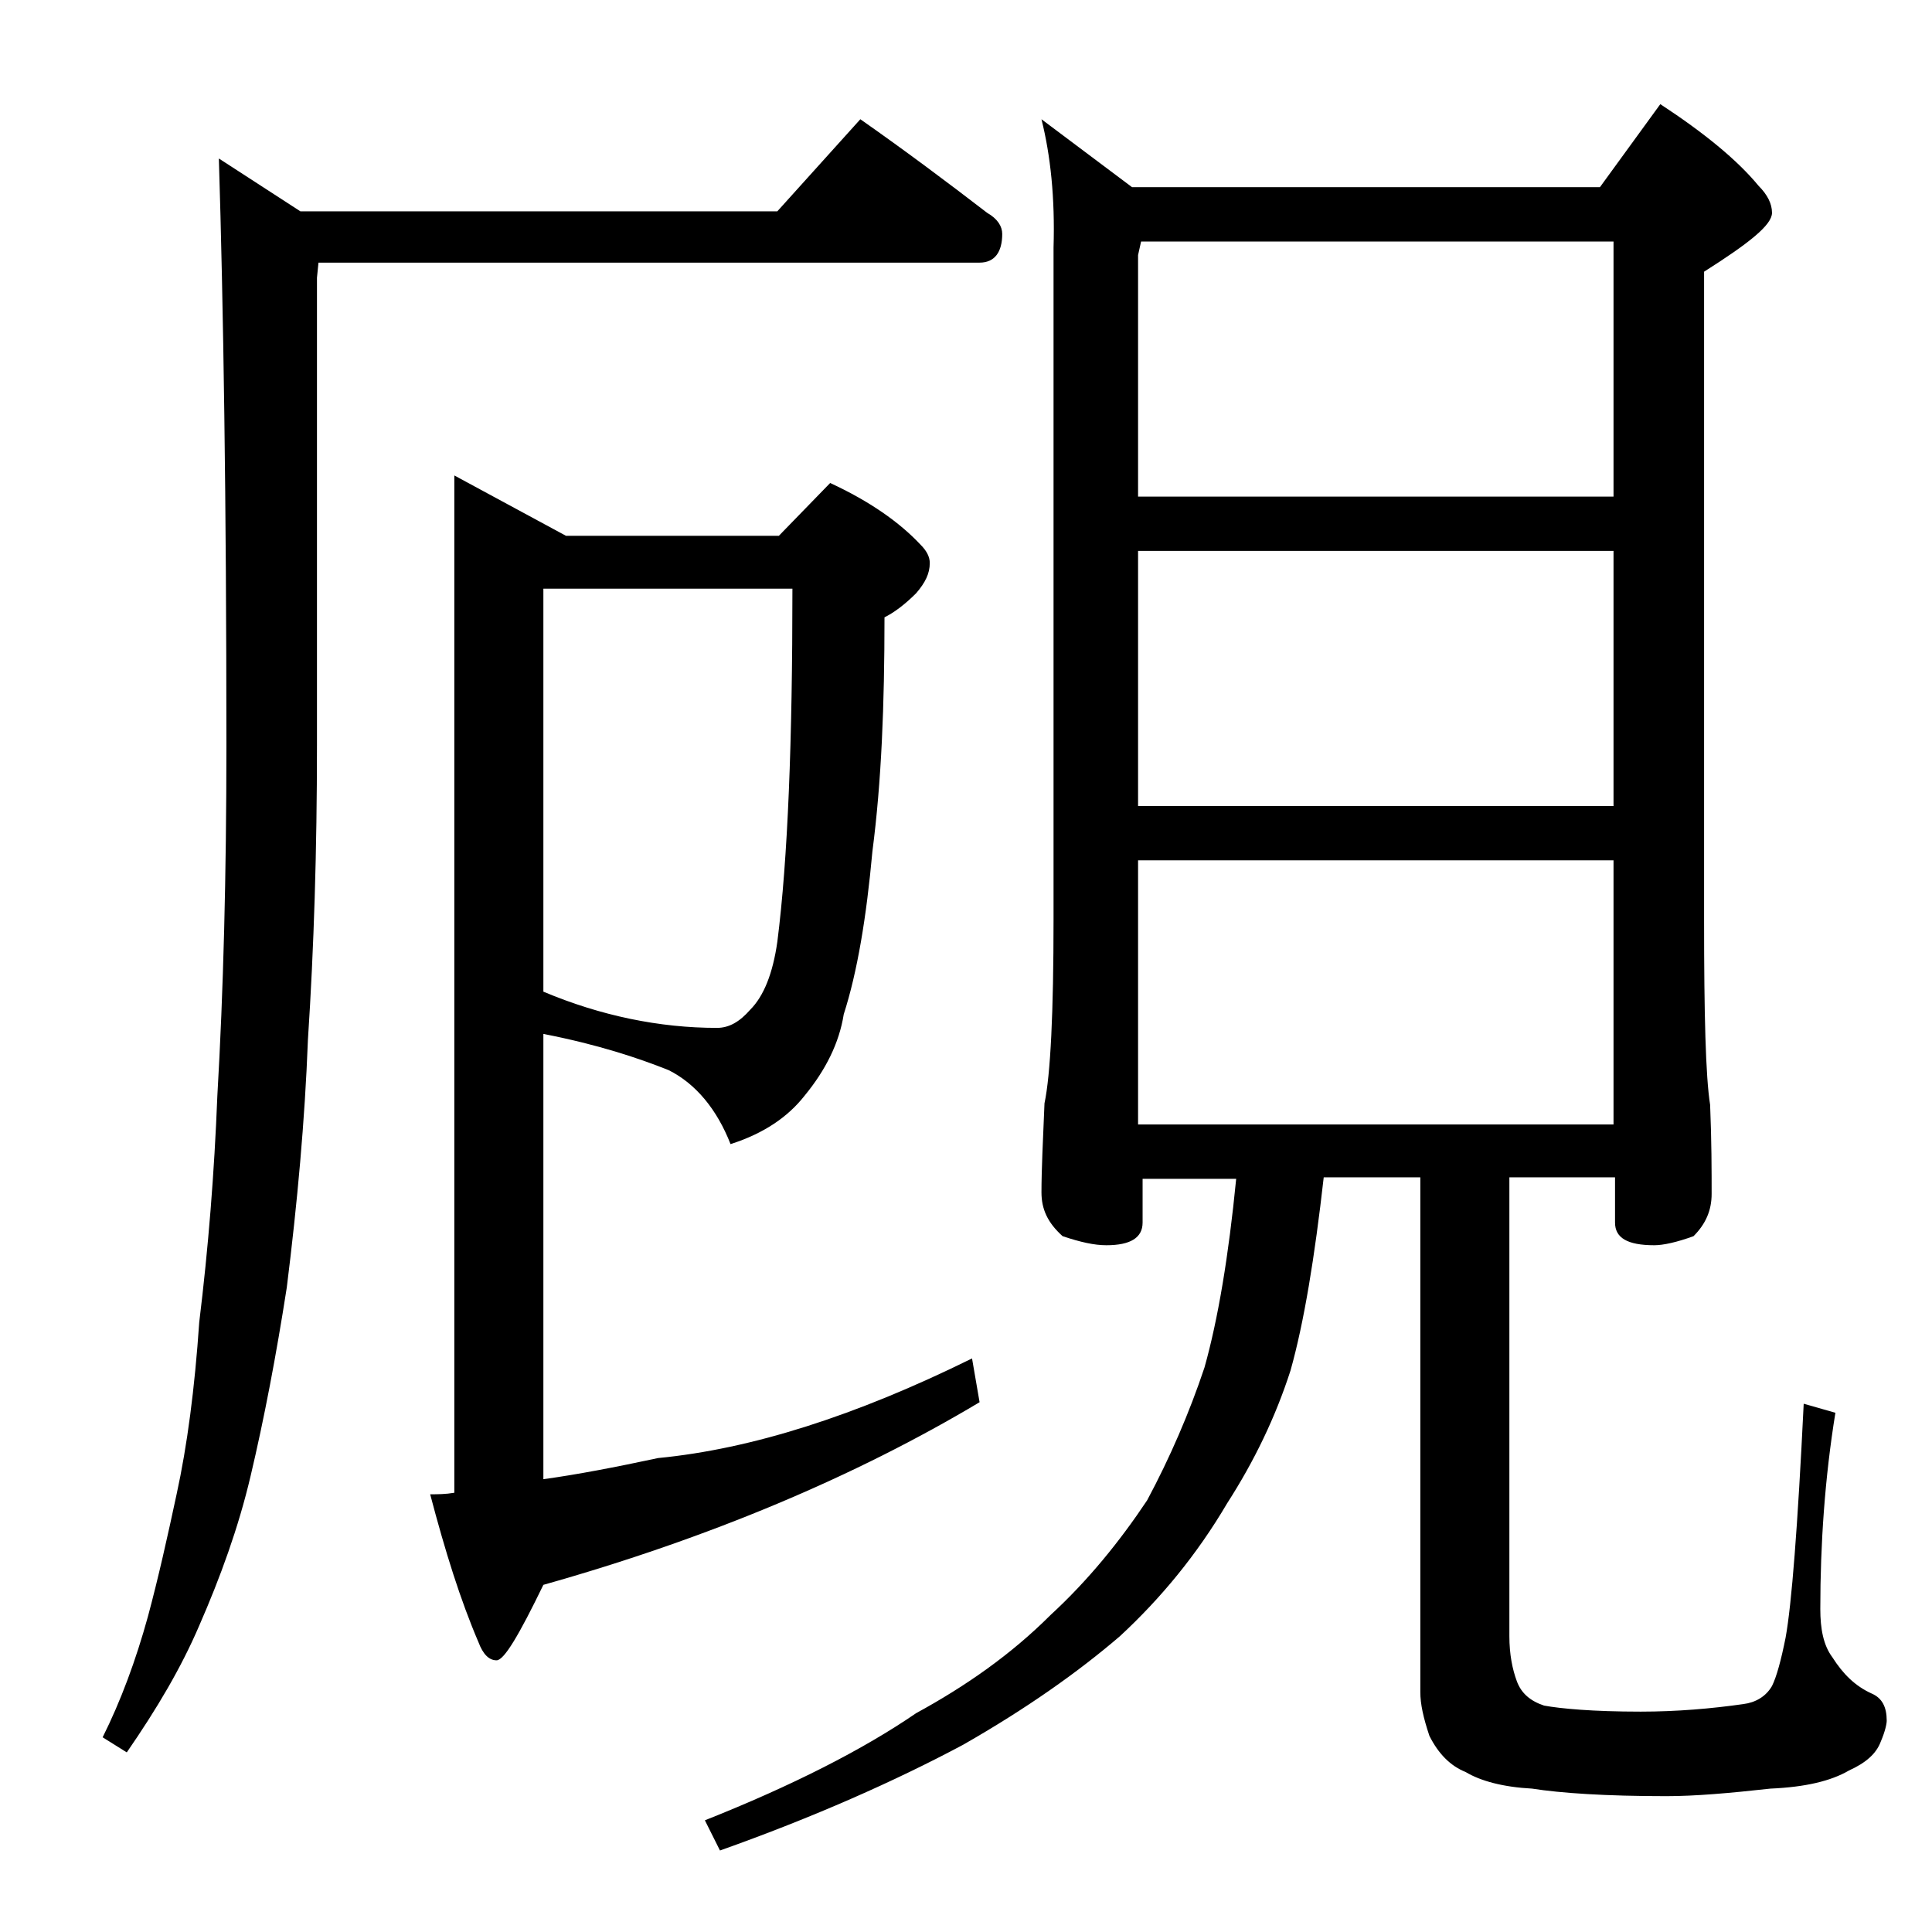
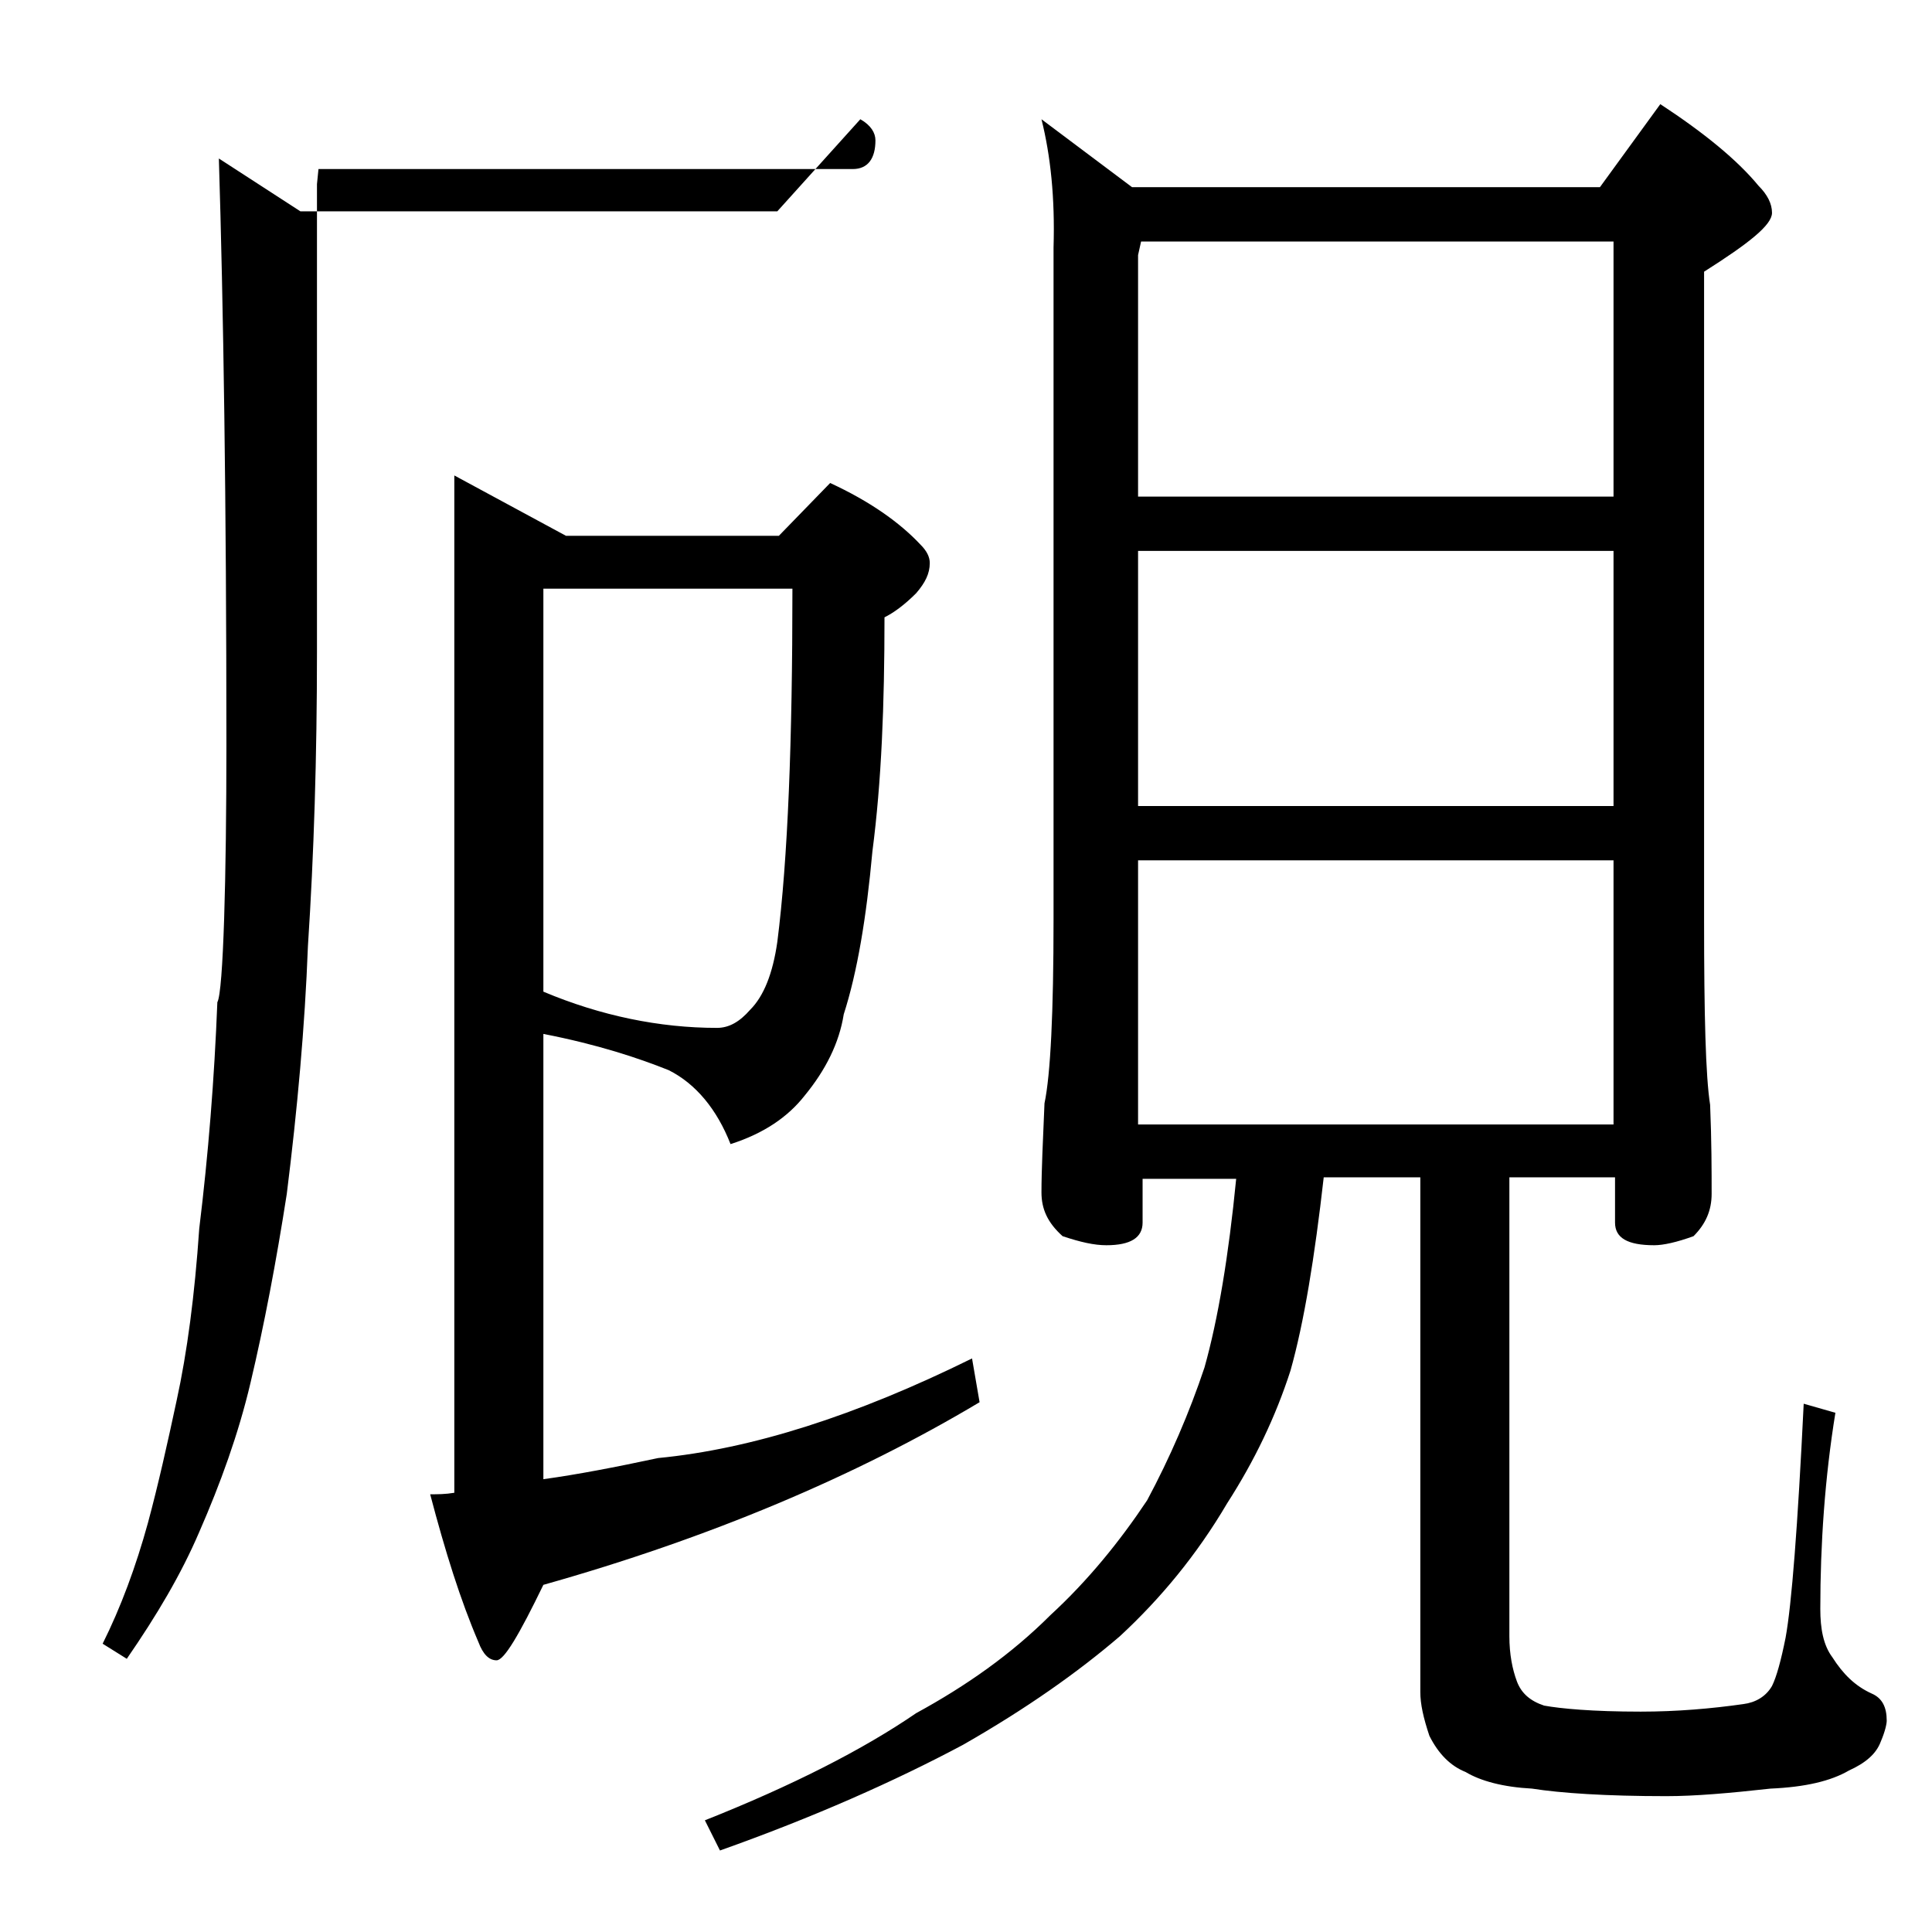
<svg xmlns="http://www.w3.org/2000/svg" version="1.1" id="Layer_1" x="0px" y="0px" viewBox="0 0 128 128" enable-background="new 0 0 128 128" xml:space="preserve">
-   <path d="M14.5,10.5l5.4,3.5h31.6L57,7.9c3,2.1,5.8,4.2,8.4,6.2c0.7,0.4,1,0.9,1,1.4c0,1.2-0.5,1.9-1.5,1.9H21.1l-0.1,1v31  c0,6.9-0.2,13.4-0.6,19.5c-0.2,5.3-0.7,10.8-1.4,16.4c-0.7,4.5-1.5,8.7-2.4,12.5c-0.8,3.4-2,6.7-3.4,9.9c-1.2,2.8-2.8,5.5-4.8,8.4  l-1.6-1c1.2-2.4,2.2-5.1,3-8c0.7-2.6,1.3-5.3,1.9-8.1c0.7-3.2,1.2-7,1.5-11.4c0.6-4.9,1-9.9,1.2-15C14.8,65.7,15,58,15,49.4  C15,33.2,14.8,20.2,14.5,10.5z M36,68.5V98c2.2-0.3,4.8-0.8,7.6-1.4c6.2-0.6,13.1-2.8,20.8-6.6l0.5,2.9c-8.2,4.9-17.9,9-28.9,12.1  c-1.6,3.3-2.6,5-3.1,5s-0.9-0.4-1.2-1.2c-1.2-2.8-2.2-6-3.2-9.8c0.5,0,1,0,1.6-0.1V31.5l7.4,4h14.1l3.4-3.5c2.6,1.2,4.6,2.6,6,4.1  c0.4,0.4,0.6,0.8,0.6,1.2c0,0.7-0.3,1.3-0.9,2c-0.8,0.8-1.5,1.3-2.1,1.6c0,5.8-0.2,10.9-0.8,15.5c-0.4,4.4-1,8-1.9,10.8  c-0.3,1.9-1.2,3.7-2.6,5.4c-1.1,1.4-2.7,2.5-4.9,3.2c-0.9-2.3-2.3-4-4.1-4.9C42.3,70.1,39.6,69.2,36,68.5z M36,38.9v26.8  c3.8,1.6,7.7,2.4,11.5,2.4c0.8,0,1.5-0.4,2.2-1.2c0.9-0.9,1.5-2.4,1.8-4.5c0.7-5.5,1-13.3,1-23.4H36z M69,7.9l6,4.5h31l4-5.5  c2.9,1.9,5.1,3.7,6.5,5.4c0.6,0.6,0.9,1.2,0.9,1.8c0,0.8-1.5,2-4.5,3.9v43c0,6.2,0.1,10.3,0.4,12.2c0.1,2.4,0.1,4.4,0.1,5.9  c0,1.1-0.4,2-1.2,2.8c-1.1,0.4-2,0.6-2.6,0.6c-1.8,0-2.6-0.5-2.6-1.5V78H100v30.4c0,1.2,0.2,2.2,0.5,3c0.3,0.8,0.9,1.3,1.8,1.6  c1.1,0.2,3.2,0.4,6.4,0.4c2.4,0,4.7-0.2,6.8-0.5c0.8-0.1,1.5-0.5,1.9-1.2c0.3-0.6,0.6-1.7,0.9-3.2c0.4-2.2,0.8-7.3,1.2-15.5l2.1,0.6  c-0.7,4.3-1,8.7-1,13c0,1.3,0.2,2.4,0.8,3.2c0.7,1.1,1.5,1.9,2.6,2.4c0.7,0.3,1,0.9,1,1.8c0,0.2-0.1,0.7-0.4,1.4  c-0.3,0.8-1,1.4-2.1,1.9c-1.2,0.7-2.9,1.1-5.2,1.2c-2.7,0.3-5,0.5-6.9,0.5c-4,0-7-0.2-8.9-0.5c-1.9-0.1-3.4-0.5-4.4-1.1  c-1-0.4-1.8-1.2-2.4-2.4c-0.4-1.2-0.6-2.1-0.6-2.9V78h-6.4c-0.6,5.3-1.3,9.6-2.2,12.8c-1,3.1-2.4,6-4.2,8.8c-2,3.4-4.4,6.3-7.1,8.8  c-2.8,2.4-6.2,4.8-10.4,7.2c-4.5,2.4-9.9,4.8-16.1,7l-1-2c5.8-2.3,10.5-4.7,14-7.1c3.3-1.8,6.3-3.9,8.9-6.5c2.5-2.3,4.6-4.9,6.4-7.6  c1.5-2.8,2.8-5.8,3.8-8.8c0.9-3.2,1.6-7.4,2.1-12.5h-6.2v2.9c0,1-0.8,1.5-2.4,1.5c-0.8,0-1.7-0.2-2.9-0.6C69.4,81,69,80.1,69,79  c0-1.5,0.1-3.5,0.2-5.9c0.4-1.9,0.6-6,0.6-12.2V16.4C69.9,13.1,69.6,10.3,69,7.9z M75.4,32.9h31.5V16H75.6l-0.2,0.9V32.9z   M75.4,53.4h31.5V36.5H75.4V53.4z M75.4,74.5h31.5V57H75.4V74.5z" />
+   <path d="M14.5,10.5l5.4,3.5h31.6L57,7.9c0.7,0.4,1,0.9,1,1.4c0,1.2-0.5,1.9-1.5,1.9H21.1l-0.1,1v31  c0,6.9-0.2,13.4-0.6,19.5c-0.2,5.3-0.7,10.8-1.4,16.4c-0.7,4.5-1.5,8.7-2.4,12.5c-0.8,3.4-2,6.7-3.4,9.9c-1.2,2.8-2.8,5.5-4.8,8.4  l-1.6-1c1.2-2.4,2.2-5.1,3-8c0.7-2.6,1.3-5.3,1.9-8.1c0.7-3.2,1.2-7,1.5-11.4c0.6-4.9,1-9.9,1.2-15C14.8,65.7,15,58,15,49.4  C15,33.2,14.8,20.2,14.5,10.5z M36,68.5V98c2.2-0.3,4.8-0.8,7.6-1.4c6.2-0.6,13.1-2.8,20.8-6.6l0.5,2.9c-8.2,4.9-17.9,9-28.9,12.1  c-1.6,3.3-2.6,5-3.1,5s-0.9-0.4-1.2-1.2c-1.2-2.8-2.2-6-3.2-9.8c0.5,0,1,0,1.6-0.1V31.5l7.4,4h14.1l3.4-3.5c2.6,1.2,4.6,2.6,6,4.1  c0.4,0.4,0.6,0.8,0.6,1.2c0,0.7-0.3,1.3-0.9,2c-0.8,0.8-1.5,1.3-2.1,1.6c0,5.8-0.2,10.9-0.8,15.5c-0.4,4.4-1,8-1.9,10.8  c-0.3,1.9-1.2,3.7-2.6,5.4c-1.1,1.4-2.7,2.5-4.9,3.2c-0.9-2.3-2.3-4-4.1-4.9C42.3,70.1,39.6,69.2,36,68.5z M36,38.9v26.8  c3.8,1.6,7.7,2.4,11.5,2.4c0.8,0,1.5-0.4,2.2-1.2c0.9-0.9,1.5-2.4,1.8-4.5c0.7-5.5,1-13.3,1-23.4H36z M69,7.9l6,4.5h31l4-5.5  c2.9,1.9,5.1,3.7,6.5,5.4c0.6,0.6,0.9,1.2,0.9,1.8c0,0.8-1.5,2-4.5,3.9v43c0,6.2,0.1,10.3,0.4,12.2c0.1,2.4,0.1,4.4,0.1,5.9  c0,1.1-0.4,2-1.2,2.8c-1.1,0.4-2,0.6-2.6,0.6c-1.8,0-2.6-0.5-2.6-1.5V78H100v30.4c0,1.2,0.2,2.2,0.5,3c0.3,0.8,0.9,1.3,1.8,1.6  c1.1,0.2,3.2,0.4,6.4,0.4c2.4,0,4.7-0.2,6.8-0.5c0.8-0.1,1.5-0.5,1.9-1.2c0.3-0.6,0.6-1.7,0.9-3.2c0.4-2.2,0.8-7.3,1.2-15.5l2.1,0.6  c-0.7,4.3-1,8.7-1,13c0,1.3,0.2,2.4,0.8,3.2c0.7,1.1,1.5,1.9,2.6,2.4c0.7,0.3,1,0.9,1,1.8c0,0.2-0.1,0.7-0.4,1.4  c-0.3,0.8-1,1.4-2.1,1.9c-1.2,0.7-2.9,1.1-5.2,1.2c-2.7,0.3-5,0.5-6.9,0.5c-4,0-7-0.2-8.9-0.5c-1.9-0.1-3.4-0.5-4.4-1.1  c-1-0.4-1.8-1.2-2.4-2.4c-0.4-1.2-0.6-2.1-0.6-2.9V78h-6.4c-0.6,5.3-1.3,9.6-2.2,12.8c-1,3.1-2.4,6-4.2,8.8c-2,3.4-4.4,6.3-7.1,8.8  c-2.8,2.4-6.2,4.8-10.4,7.2c-4.5,2.4-9.9,4.8-16.1,7l-1-2c5.8-2.3,10.5-4.7,14-7.1c3.3-1.8,6.3-3.9,8.9-6.5c2.5-2.3,4.6-4.9,6.4-7.6  c1.5-2.8,2.8-5.8,3.8-8.8c0.9-3.2,1.6-7.4,2.1-12.5h-6.2v2.9c0,1-0.8,1.5-2.4,1.5c-0.8,0-1.7-0.2-2.9-0.6C69.4,81,69,80.1,69,79  c0-1.5,0.1-3.5,0.2-5.9c0.4-1.9,0.6-6,0.6-12.2V16.4C69.9,13.1,69.6,10.3,69,7.9z M75.4,32.9h31.5V16H75.6l-0.2,0.9V32.9z   M75.4,53.4h31.5V36.5H75.4V53.4z M75.4,74.5h31.5V57H75.4V74.5z" />
</svg>